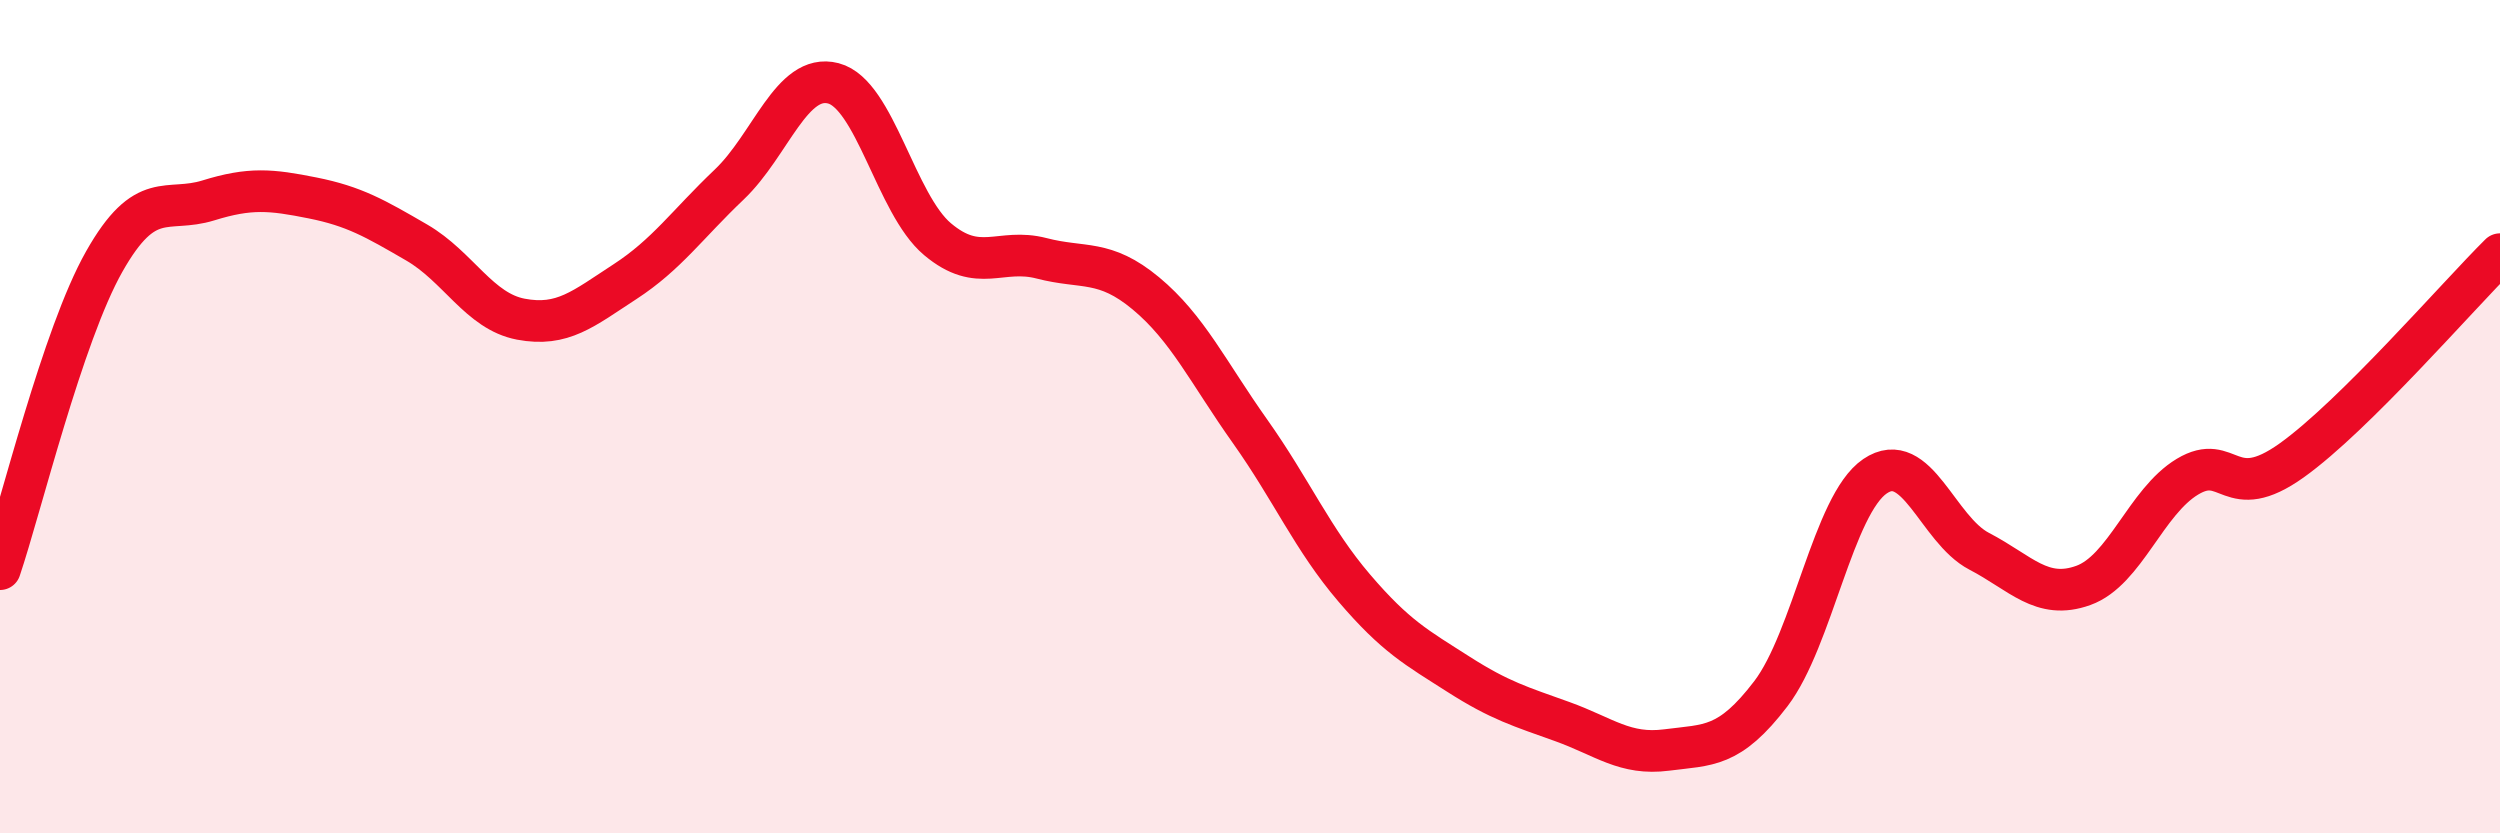
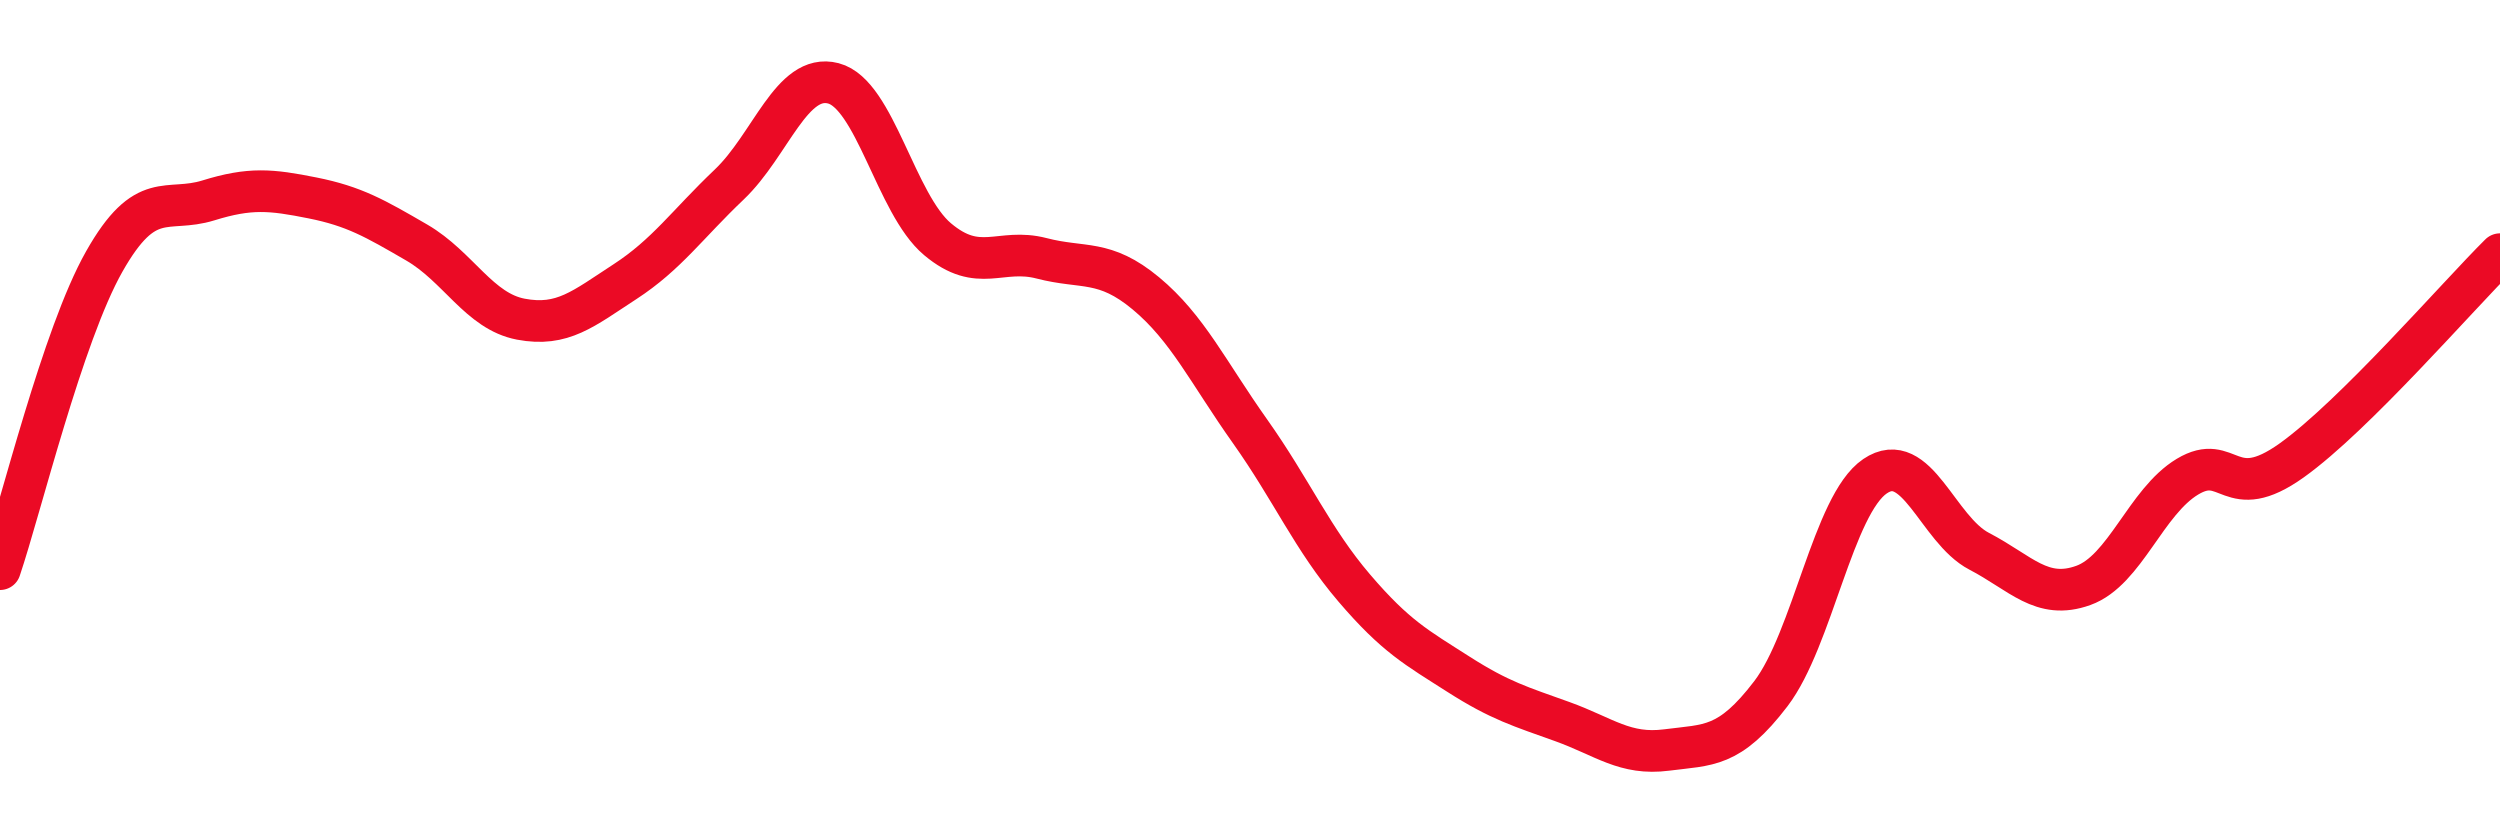
<svg xmlns="http://www.w3.org/2000/svg" width="60" height="20" viewBox="0 0 60 20">
-   <path d="M 0,13.66 C 0.5,12.18 1.5,8.05 2.5,6.28 C 3.5,4.51 4,5.12 5,4.81 C 6,4.5 6.5,4.55 7.5,4.75 C 8.5,4.95 9,5.24 10,5.82 C 11,6.4 11.5,7.47 12.5,7.66 C 13.5,7.85 14,7.41 15,6.76 C 16,6.11 16.5,5.38 17.5,4.43 C 18.5,3.48 19,1.74 20,2 C 21,2.26 21.5,4.9 22.5,5.74 C 23.5,6.58 24,5.94 25,6.2 C 26,6.46 26.5,6.21 27.5,7.04 C 28.5,7.87 29,8.94 30,10.35 C 31,11.76 31.5,12.94 32.5,14.11 C 33.5,15.28 34,15.54 35,16.18 C 36,16.82 36.5,16.96 37.5,17.32 C 38.5,17.68 39,18.13 40,18 C 41,17.87 41.5,17.96 42.5,16.65 C 43.5,15.34 44,12.11 45,11.43 C 46,10.75 46.5,12.71 47.5,13.23 C 48.5,13.75 49,14.41 50,14.05 C 51,13.69 51.5,12.04 52.5,11.44 C 53.5,10.84 53.5,12.12 55,11.05 C 56.5,9.98 59,7.09 60,6.1L60 20L0 20Z" fill="#EB0A25" opacity="0.1" stroke-linecap="round" stroke-linejoin="round" />
  <path d="M 0,13.66 C 0.5,12.18 1.5,8.05 2.5,6.28 C 3.5,4.51 4,5.12 5,4.81 C 6,4.5 6.5,4.55 7.5,4.75 C 8.5,4.95 9,5.24 10,5.82 C 11,6.4 11.5,7.47 12.5,7.66 C 13.5,7.85 14,7.41 15,6.76 C 16,6.11 16.5,5.38 17.5,4.43 C 18.5,3.48 19,1.74 20,2 C 21,2.26 21.5,4.9 22.5,5.74 C 23.5,6.58 24,5.94 25,6.2 C 26,6.46 26.5,6.21 27.5,7.04 C 28.5,7.87 29,8.94 30,10.35 C 31,11.76 31.5,12.94 32.5,14.11 C 33.5,15.28 34,15.54 35,16.18 C 36,16.82 36.5,16.96 37.5,17.32 C 38.5,17.68 39,18.13 40,18 C 41,17.87 41.5,17.96 42.5,16.65 C 43.5,15.34 44,12.11 45,11.43 C 46,10.75 46.5,12.71 47.5,13.23 C 48.5,13.75 49,14.41 50,14.05 C 51,13.69 51.5,12.04 52.5,11.44 C 53.5,10.84 53.5,12.12 55,11.05 C 56.5,9.98 59,7.09 60,6.1" stroke="#EB0A25" stroke-width="1" fill="none" stroke-linecap="round" stroke-linejoin="round" />
</svg>